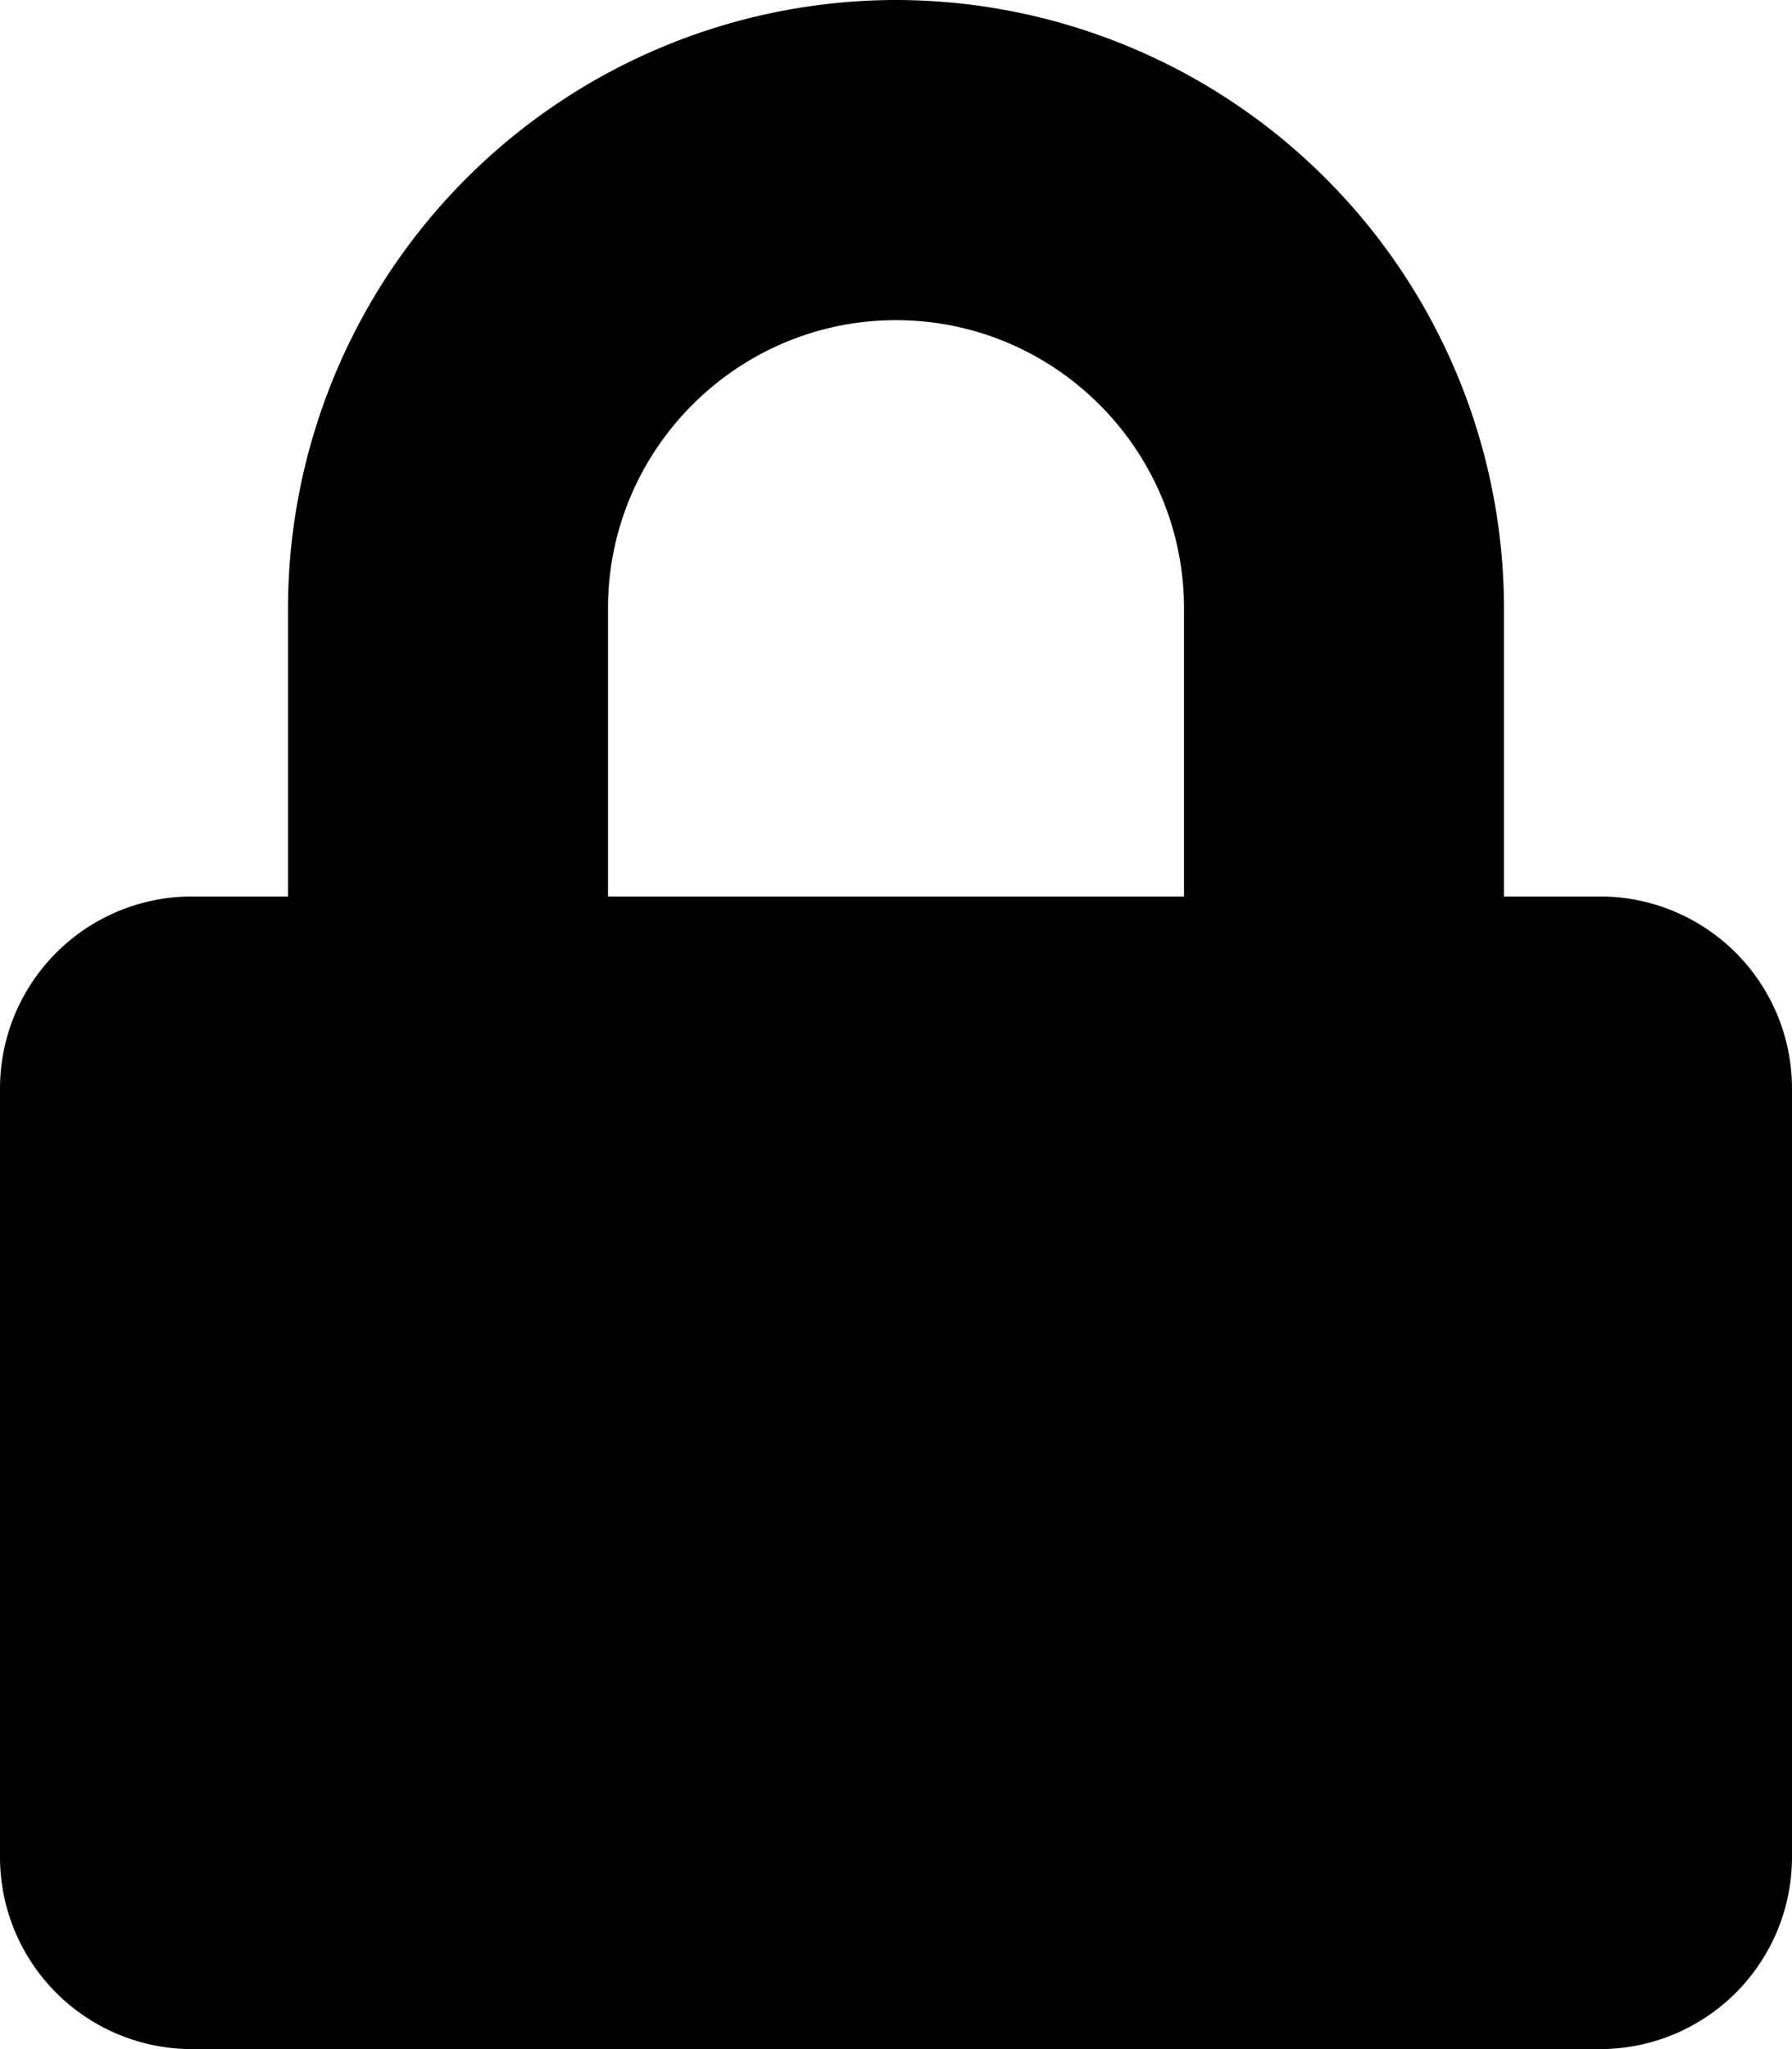
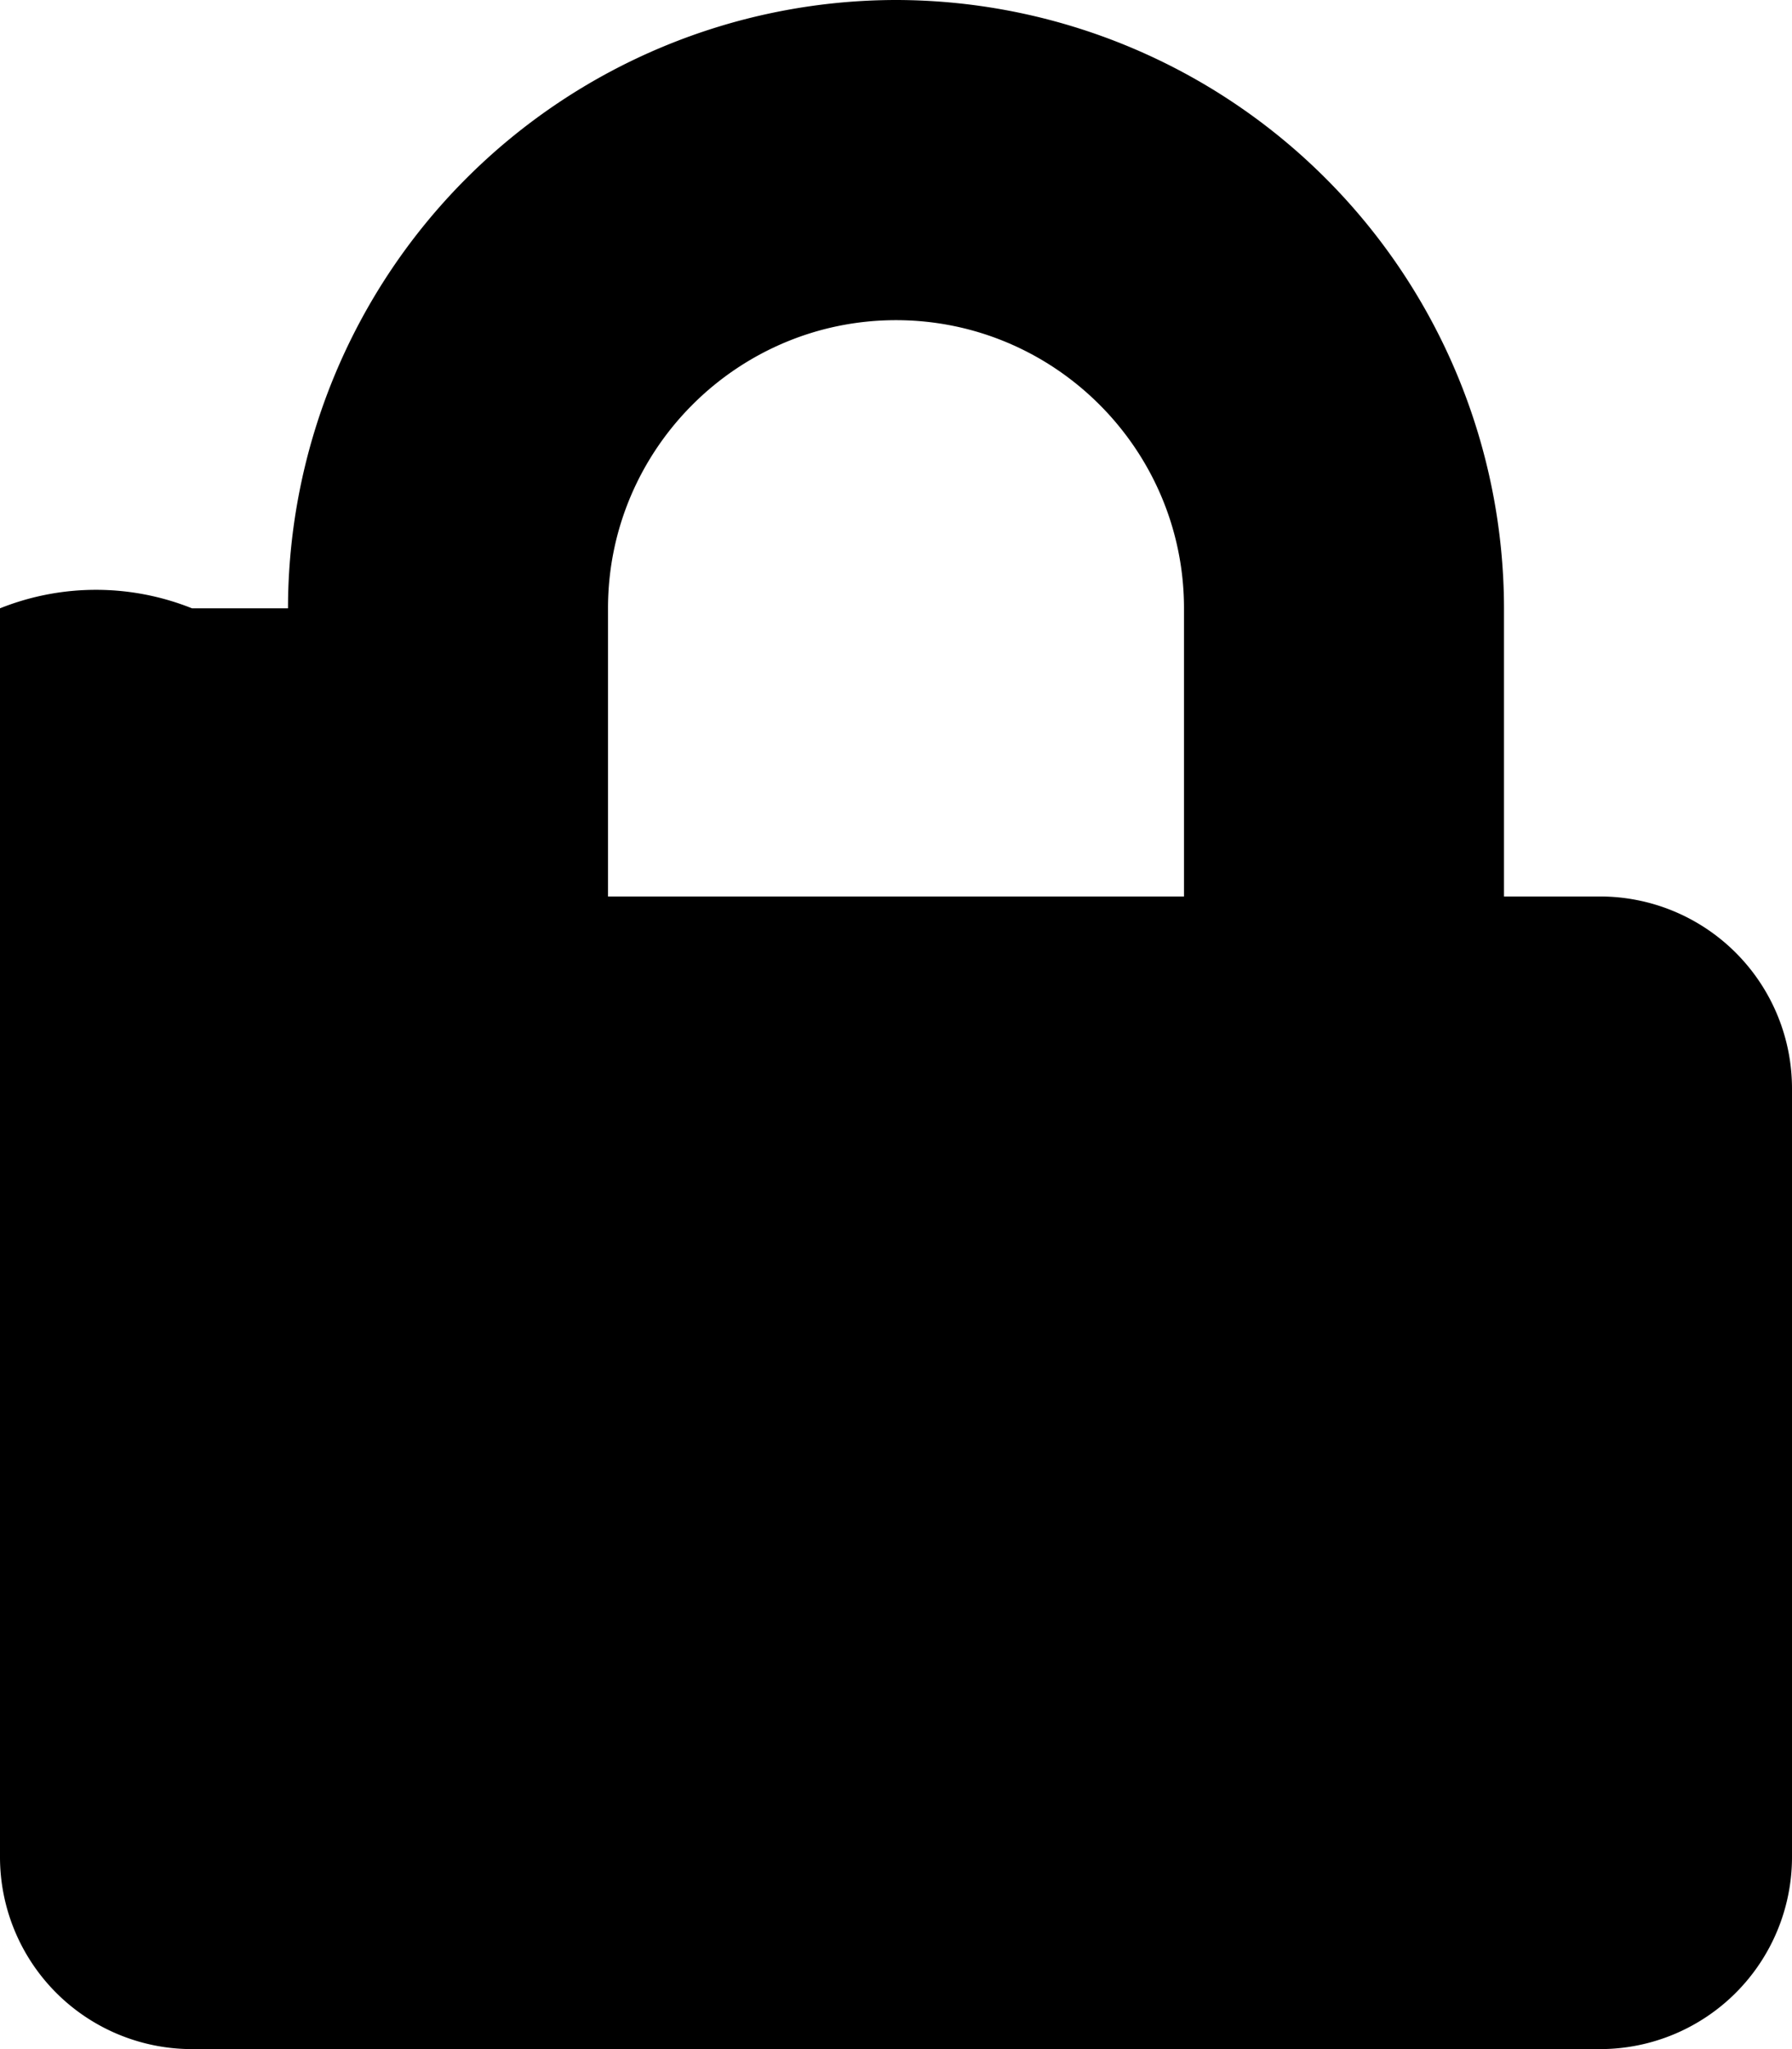
<svg xmlns="http://www.w3.org/2000/svg" viewBox="0 0 14 16">
-   <path d="M12.5 7h-.75V4.75A4.756 4.756 0 007 0a4.756 4.756 0 00-4.75 4.75V7H1.5A1.5 1.5 0 000 8.5v6A1.5 1.5 0 001.5 16h11a1.5 1.5 0 001.5-1.5v-6A1.5 1.5 0 0012.5 7zM9.25 7h-4.5V4.75C4.75 3.51 5.76 2.5 7 2.5s2.25 1.01 2.25 2.25z" />
+   <path d="M12.5 7h-.75V4.75A4.756 4.756 0 007 0a4.756 4.756 0 00-4.75 4.75H1.5A1.5 1.5 0 000 8.5v6A1.5 1.5 0 001.5 16h11a1.5 1.5 0 001.5-1.5v-6A1.5 1.5 0 0012.5 7zM9.25 7h-4.5V4.75C4.75 3.51 5.76 2.5 7 2.5s2.25 1.01 2.25 2.25z" />
</svg>